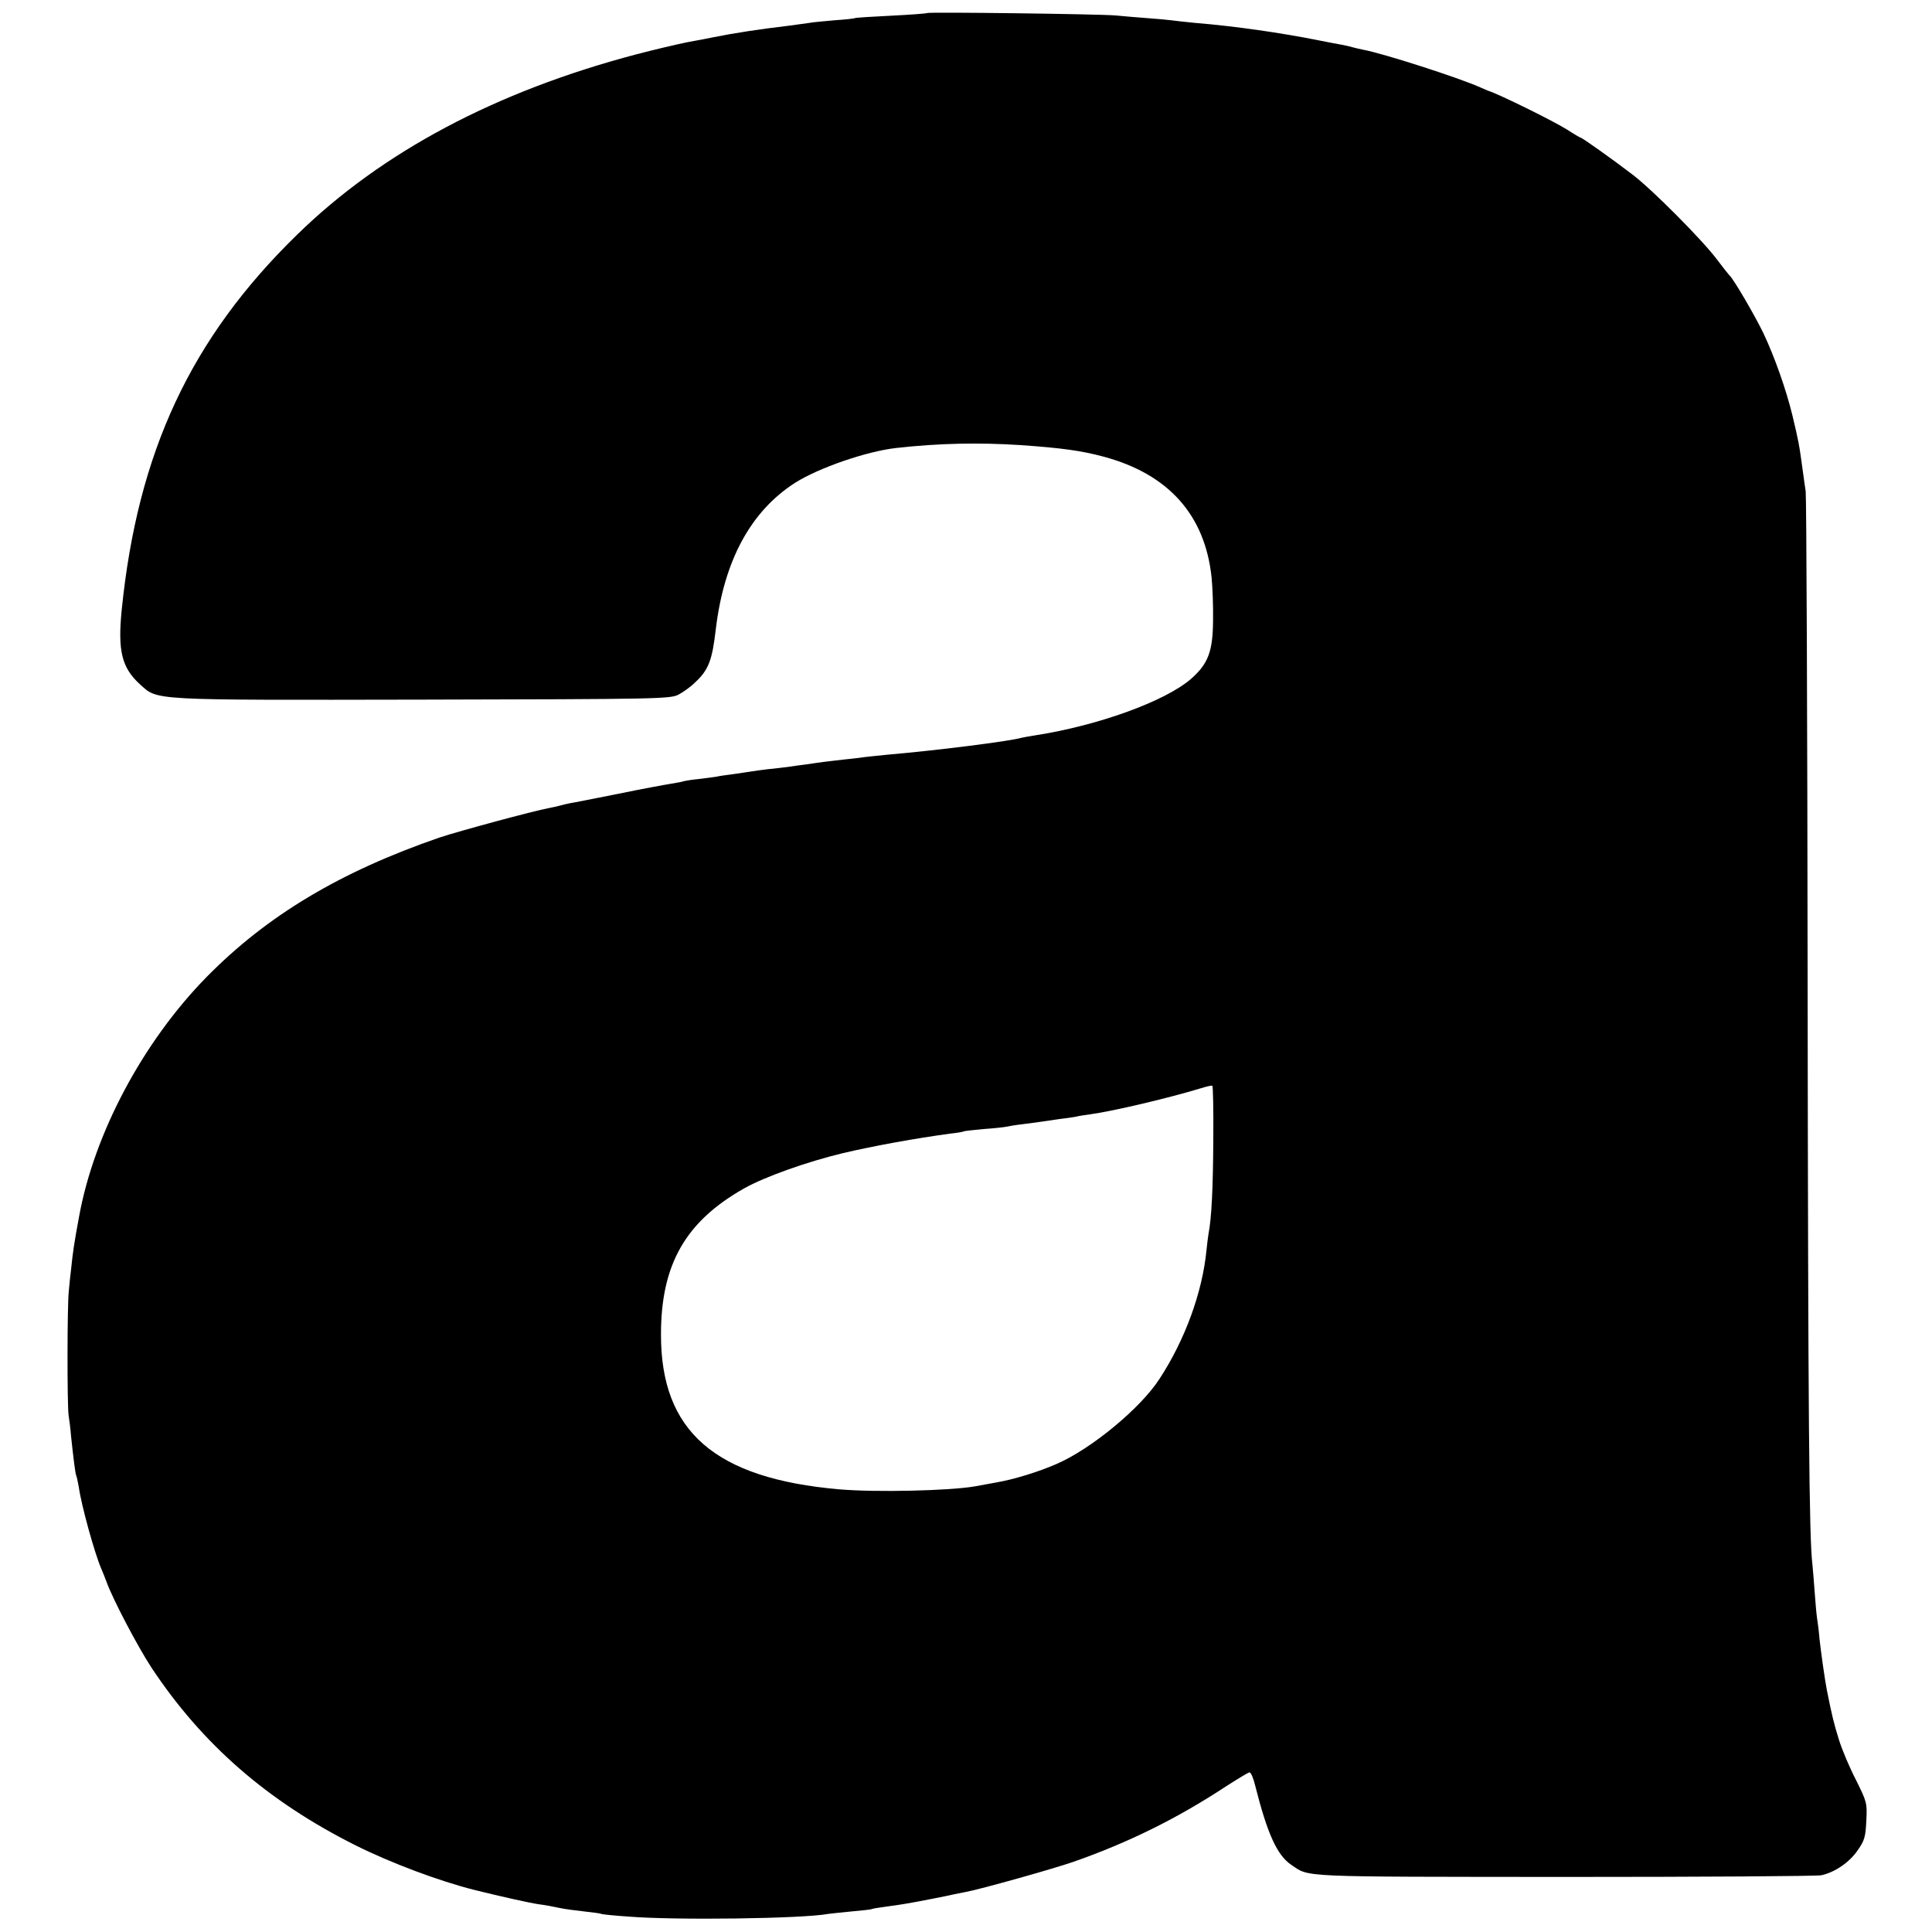
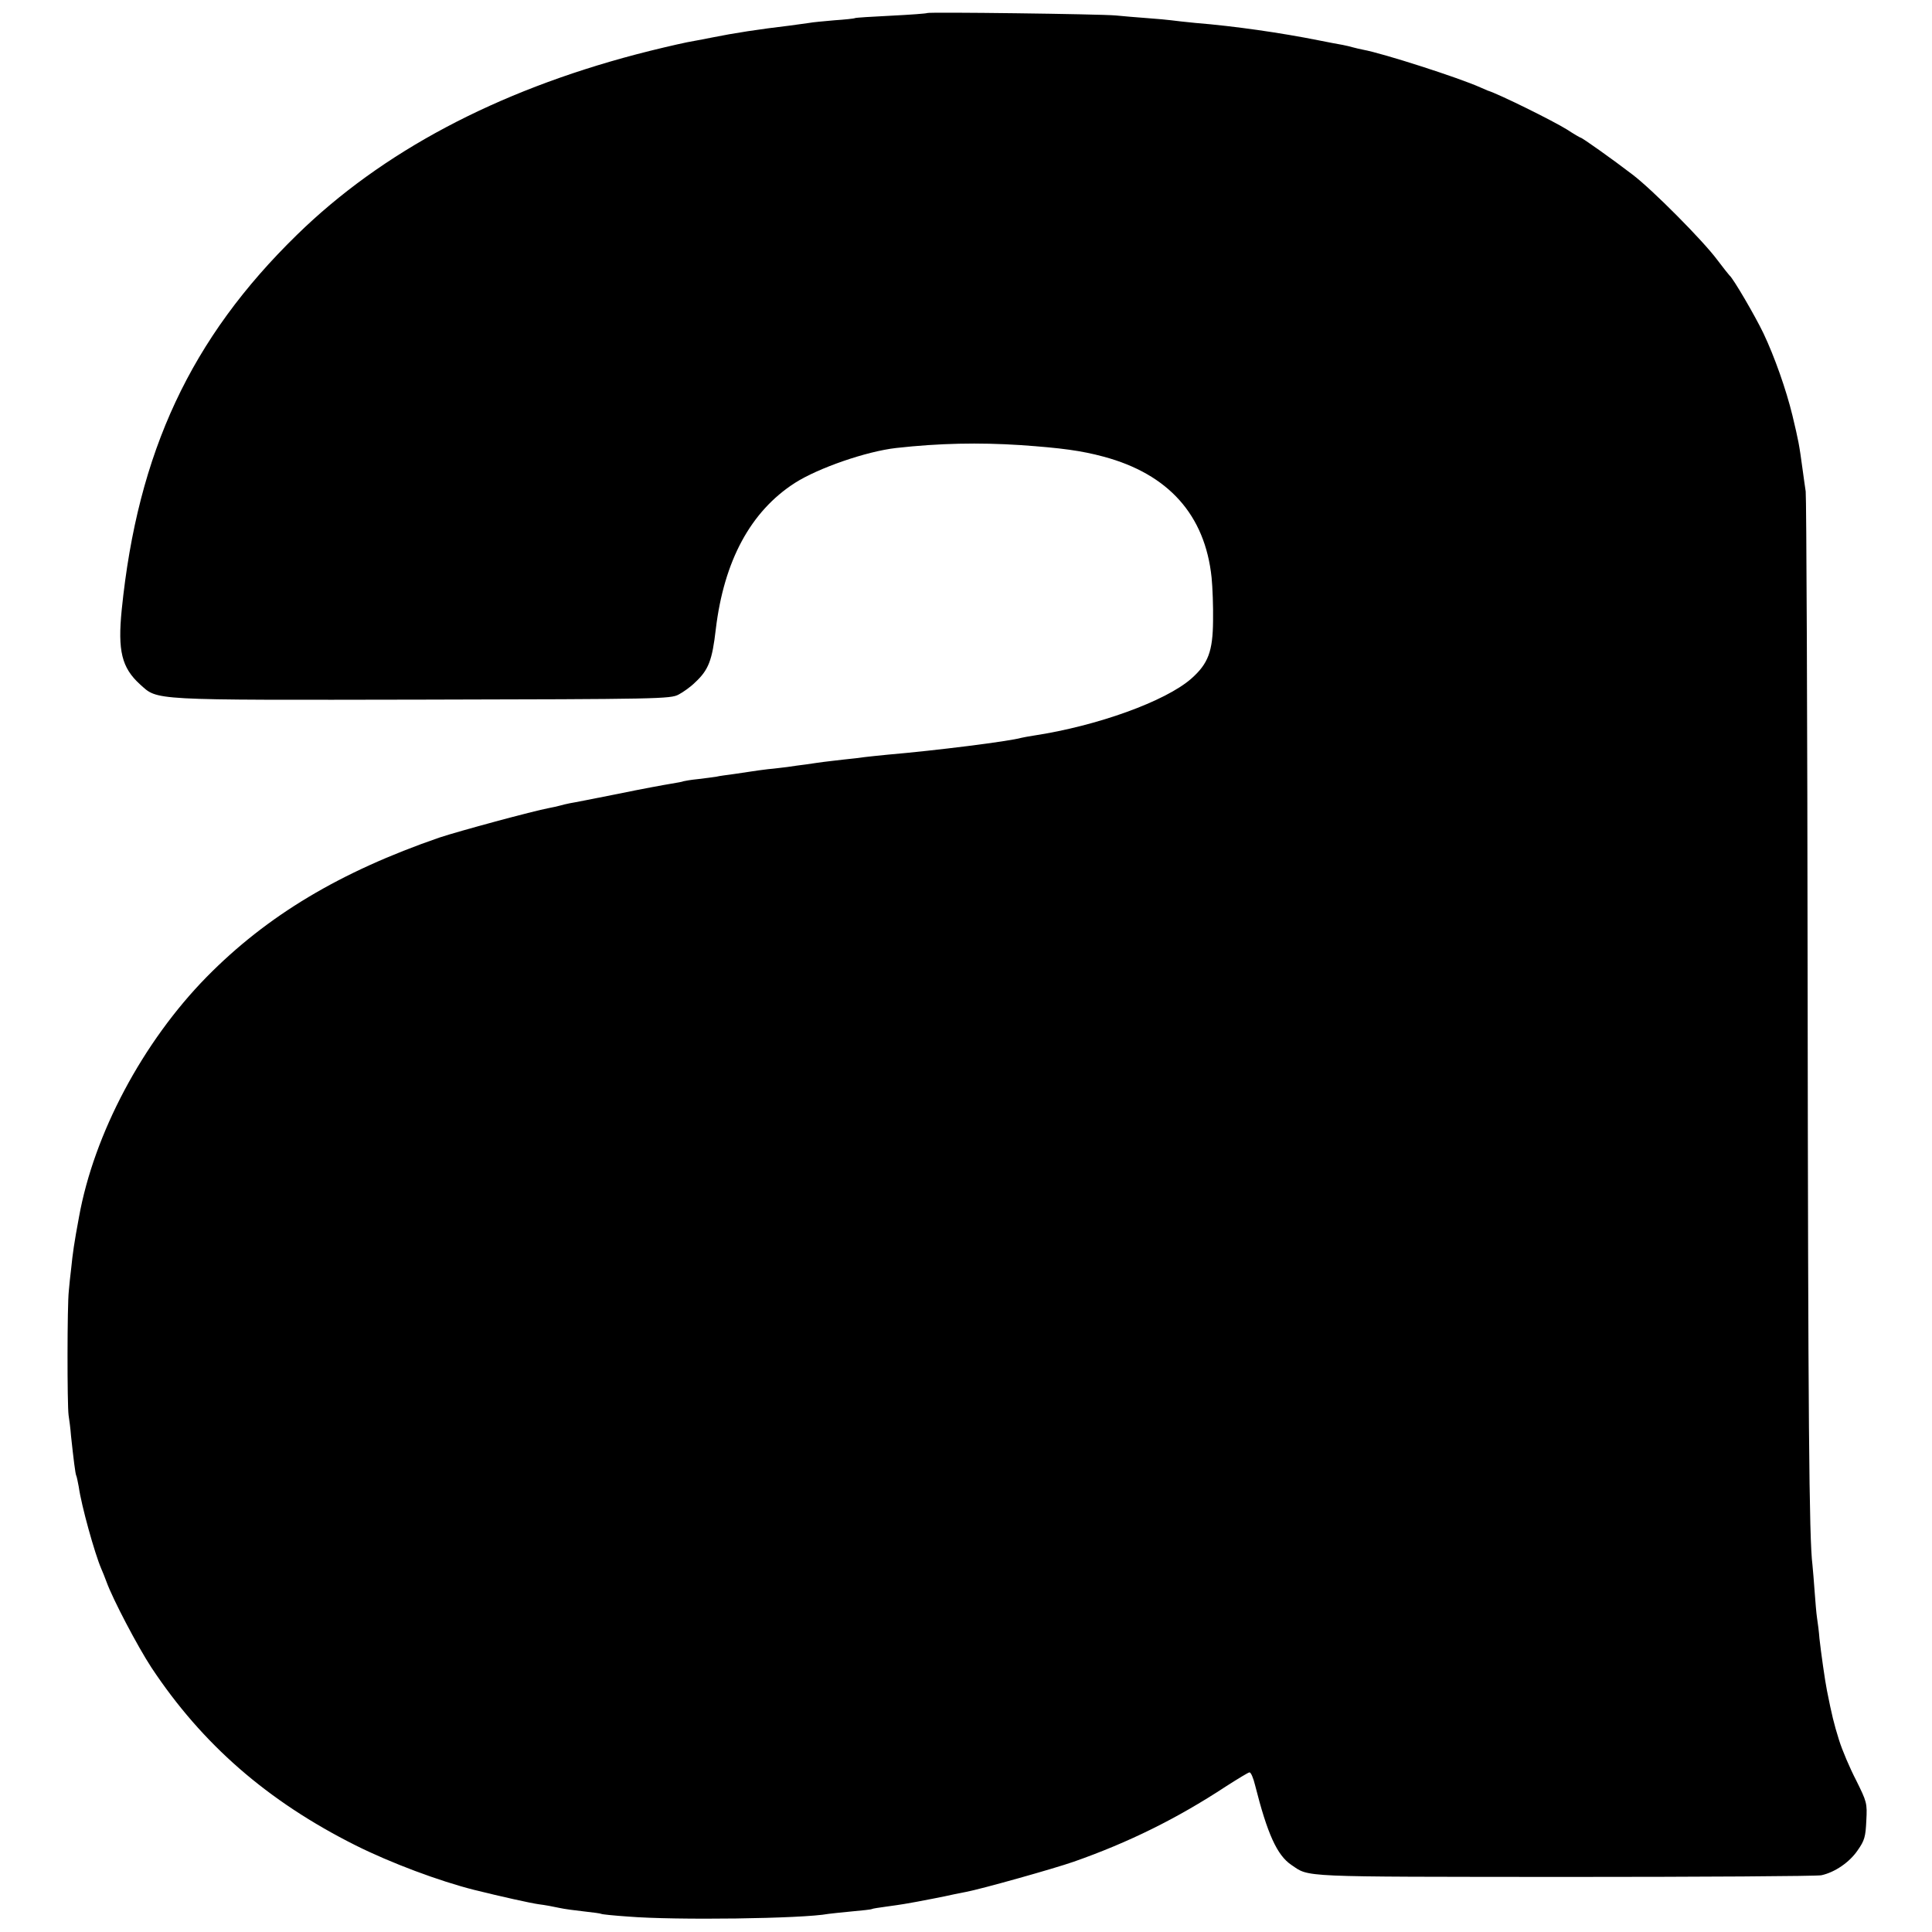
<svg xmlns="http://www.w3.org/2000/svg" version="1.0" width="800pt" height="800pt" viewBox="0 0 800 800" preserveAspectRatio="xMidYMid meet">
  <g transform="translate(0,800) scale(0.1,-0.1)" fill="#000000" stroke="none">
-     <path d="M3839 7946 c-2 -2 -69 -7 -149 -11 -80 -4 -147 -8 -150 -10 -3 -2 -41 -6 -85 -9 -44 -4 -91 -8 -105 -11 -14 -2 -50 -7 -80 -11 -127 -15 -231 -31 -320 -49 -14 -3 -61 -12 -105 -20 -44 -9 -138 -31 -210 -50 -581 -153 -1054 -404 -1405 -747 -440 -429 -660 -900 -726 -1553 -17 -170 0 -240 76 -309 75 -67 32 -65 1170 -63 978 2 1027 3 1060 21 19 10 50 32 68 50 56 52 71 91 86 221 34 283 144 487 327 605 97 62 296 131 420 145 179 20 342 23 514 12 171 -12 252 -23 345 -48 268 -72 420 -241 447 -501 4 -40 7 -120 6 -178 -1 -127 -20 -178 -90 -240 -107 -94 -390 -196 -653 -236 -19 -3 -42 -7 -50 -9 -53 -15 -357 -53 -555 -70 -38 -4 -81 -8 -95 -10 -14 -2 -52 -7 -85 -10 -33 -4 -71 -8 -85 -10 -14 -2 -45 -6 -70 -10 -25 -3 -61 -8 -80 -11 -19 -2 -55 -7 -80 -9 -25 -3 -54 -7 -66 -9 -12 -2 -45 -7 -74 -11 -29 -4 -62 -8 -73 -11 -10 -2 -45 -6 -76 -10 -31 -3 -58 -8 -61 -9 -3 -2 -26 -6 -50 -10 -25 -4 -124 -22 -220 -42 -96 -19 -186 -37 -200 -39 -14 -3 -33 -7 -42 -10 -10 -3 -30 -7 -45 -10 -65 -12 -375 -96 -453 -122 -412 -142 -714 -323 -964 -577 -265 -270 -467 -650 -529 -995 -20 -107 -26 -150 -32 -210 -4 -30 -8 -73 -10 -95 -7 -57 -7 -473 -1 -515 3 -19 8 -57 10 -85 10 -93 18 -160 22 -166 2 -4 6 -24 10 -45 11 -79 66 -276 93 -339 5 -11 15 -36 22 -55 26 -72 129 -268 186 -355 210 -317 480 -553 845 -736 146 -73 346 -148 493 -185 109 -27 230 -54 265 -59 25 -3 63 -10 85 -15 22 -5 69 -11 105 -15 36 -4 67 -8 70 -10 3 -2 52 -7 110 -11 195 -16 724 -9 830 11 8 1 51 6 95 10 44 4 82 8 85 10 3 2 29 6 59 10 30 4 63 9 75 11 12 2 35 6 51 9 31 6 112 21 155 31 14 3 36 7 50 10 64 12 366 97 446 125 228 80 428 179 629 311 50 32 94 59 99 59 6 0 16 -24 23 -53 51 -202 91 -290 150 -330 77 -52 21 -49 1130 -50 568 0 1047 3 1065 7 55 12 116 53 150 103 29 41 33 57 36 123 4 73 2 78 -42 167 -26 50 -58 125 -71 167 -21 67 -30 104 -50 205 -8 39 -25 160 -31 215 -2 28 -7 66 -10 85 -3 19 -7 69 -10 110 -3 41 -7 91 -9 110 -14 108 -18 611 -20 2410 -1 1097 -5 2013 -8 2035 -3 22 -9 60 -12 85 -16 117 -17 120 -43 230 -26 107 -74 243 -120 340 -34 71 -126 229 -141 240 -3 3 -26 32 -51 65 -58 78 -267 289 -350 352 -82 63 -209 153 -215 153 -2 0 -28 15 -57 34 -58 36 -282 147 -328 161 -3 1 -16 7 -30 13 -89 40 -403 141 -485 156 -14 3 -33 7 -43 10 -9 3 -28 7 -42 10 -14 2 -59 11 -100 19 -155 31 -348 59 -510 72 -41 4 -86 9 -100 11 -14 2 -59 6 -100 9 -41 3 -100 8 -130 11 -66 6 -776 15 -781 10z m1185 -4663 c-1 -200 -7 -328 -20 -393 -2 -14 -6 -43 -8 -65 -17 -176 -89 -373 -195 -535 -79 -122 -283 -290 -426 -352 -76 -33 -176 -64 -252 -77 -32 -6 -71 -13 -88 -16 -107 -18 -408 -25 -560 -12 -515 45 -739 240 -738 642 0 290 102 467 344 604 87 49 263 111 409 146 131 31 305 62 445 81 28 3 52 7 55 9 3 2 41 6 85 10 44 3 87 8 95 10 8 2 38 7 65 10 28 4 61 8 75 10 14 2 48 7 75 11 28 3 59 8 70 10 11 3 38 7 60 10 95 13 323 67 455 107 25 8 47 13 50 11 3 -1 5 -101 4 -221z" />
+     <path d="M3839 7946 c-2 -2 -69 -7 -149 -11 -80 -4 -147 -8 -150 -10 -3 -2 -41 -6 -85 -9 -44 -4 -91 -8 -105 -11 -14 -2 -50 -7 -80 -11 -127 -15 -231 -31 -320 -49 -14 -3 -61 -12 -105 -20 -44 -9 -138 -31 -210 -50 -581 -153 -1054 -404 -1405 -747 -440 -429 -660 -900 -726 -1553 -17 -170 0 -240 76 -309 75 -67 32 -65 1170 -63 978 2 1027 3 1060 21 19 10 50 32 68 50 56 52 71 91 86 221 34 283 144 487 327 605 97 62 296 131 420 145 179 20 342 23 514 12 171 -12 252 -23 345 -48 268 -72 420 -241 447 -501 4 -40 7 -120 6 -178 -1 -127 -20 -178 -90 -240 -107 -94 -390 -196 -653 -236 -19 -3 -42 -7 -50 -9 -53 -15 -357 -53 -555 -70 -38 -4 -81 -8 -95 -10 -14 -2 -52 -7 -85 -10 -33 -4 -71 -8 -85 -10 -14 -2 -45 -6 -70 -10 -25 -3 -61 -8 -80 -11 -19 -2 -55 -7 -80 -9 -25 -3 -54 -7 -66 -9 -12 -2 -45 -7 -74 -11 -29 -4 -62 -8 -73 -11 -10 -2 -45 -6 -76 -10 -31 -3 -58 -8 -61 -9 -3 -2 -26 -6 -50 -10 -25 -4 -124 -22 -220 -42 -96 -19 -186 -37 -200 -39 -14 -3 -33 -7 -42 -10 -10 -3 -30 -7 -45 -10 -65 -12 -375 -96 -453 -122 -412 -142 -714 -323 -964 -577 -265 -270 -467 -650 -529 -995 -20 -107 -26 -150 -32 -210 -4 -30 -8 -73 -10 -95 -7 -57 -7 -473 -1 -515 3 -19 8 -57 10 -85 10 -93 18 -160 22 -166 2 -4 6 -24 10 -45 11 -79 66 -276 93 -339 5 -11 15 -36 22 -55 26 -72 129 -268 186 -355 210 -317 480 -553 845 -736 146 -73 346 -148 493 -185 109 -27 230 -54 265 -59 25 -3 63 -10 85 -15 22 -5 69 -11 105 -15 36 -4 67 -8 70 -10 3 -2 52 -7 110 -11 195 -16 724 -9 830 11 8 1 51 6 95 10 44 4 82 8 85 10 3 2 29 6 59 10 30 4 63 9 75 11 12 2 35 6 51 9 31 6 112 21 155 31 14 3 36 7 50 10 64 12 366 97 446 125 228 80 428 179 629 311 50 32 94 59 99 59 6 0 16 -24 23 -53 51 -202 91 -290 150 -330 77 -52 21 -49 1130 -50 568 0 1047 3 1065 7 55 12 116 53 150 103 29 41 33 57 36 123 4 73 2 78 -42 167 -26 50 -58 125 -71 167 -21 67 -30 104 -50 205 -8 39 -25 160 -31 215 -2 28 -7 66 -10 85 -3 19 -7 69 -10 110 -3 41 -7 91 -9 110 -14 108 -18 611 -20 2410 -1 1097 -5 2013 -8 2035 -3 22 -9 60 -12 85 -16 117 -17 120 -43 230 -26 107 -74 243 -120 340 -34 71 -126 229 -141 240 -3 3 -26 32 -51 65 -58 78 -267 289 -350 352 -82 63 -209 153 -215 153 -2 0 -28 15 -57 34 -58 36 -282 147 -328 161 -3 1 -16 7 -30 13 -89 40 -403 141 -485 156 -14 3 -33 7 -43 10 -9 3 -28 7 -42 10 -14 2 -59 11 -100 19 -155 31 -348 59 -510 72 -41 4 -86 9 -100 11 -14 2 -59 6 -100 9 -41 3 -100 8 -130 11 -66 6 -776 15 -781 10z m1185 -4663 z" />
  </g>
</svg>